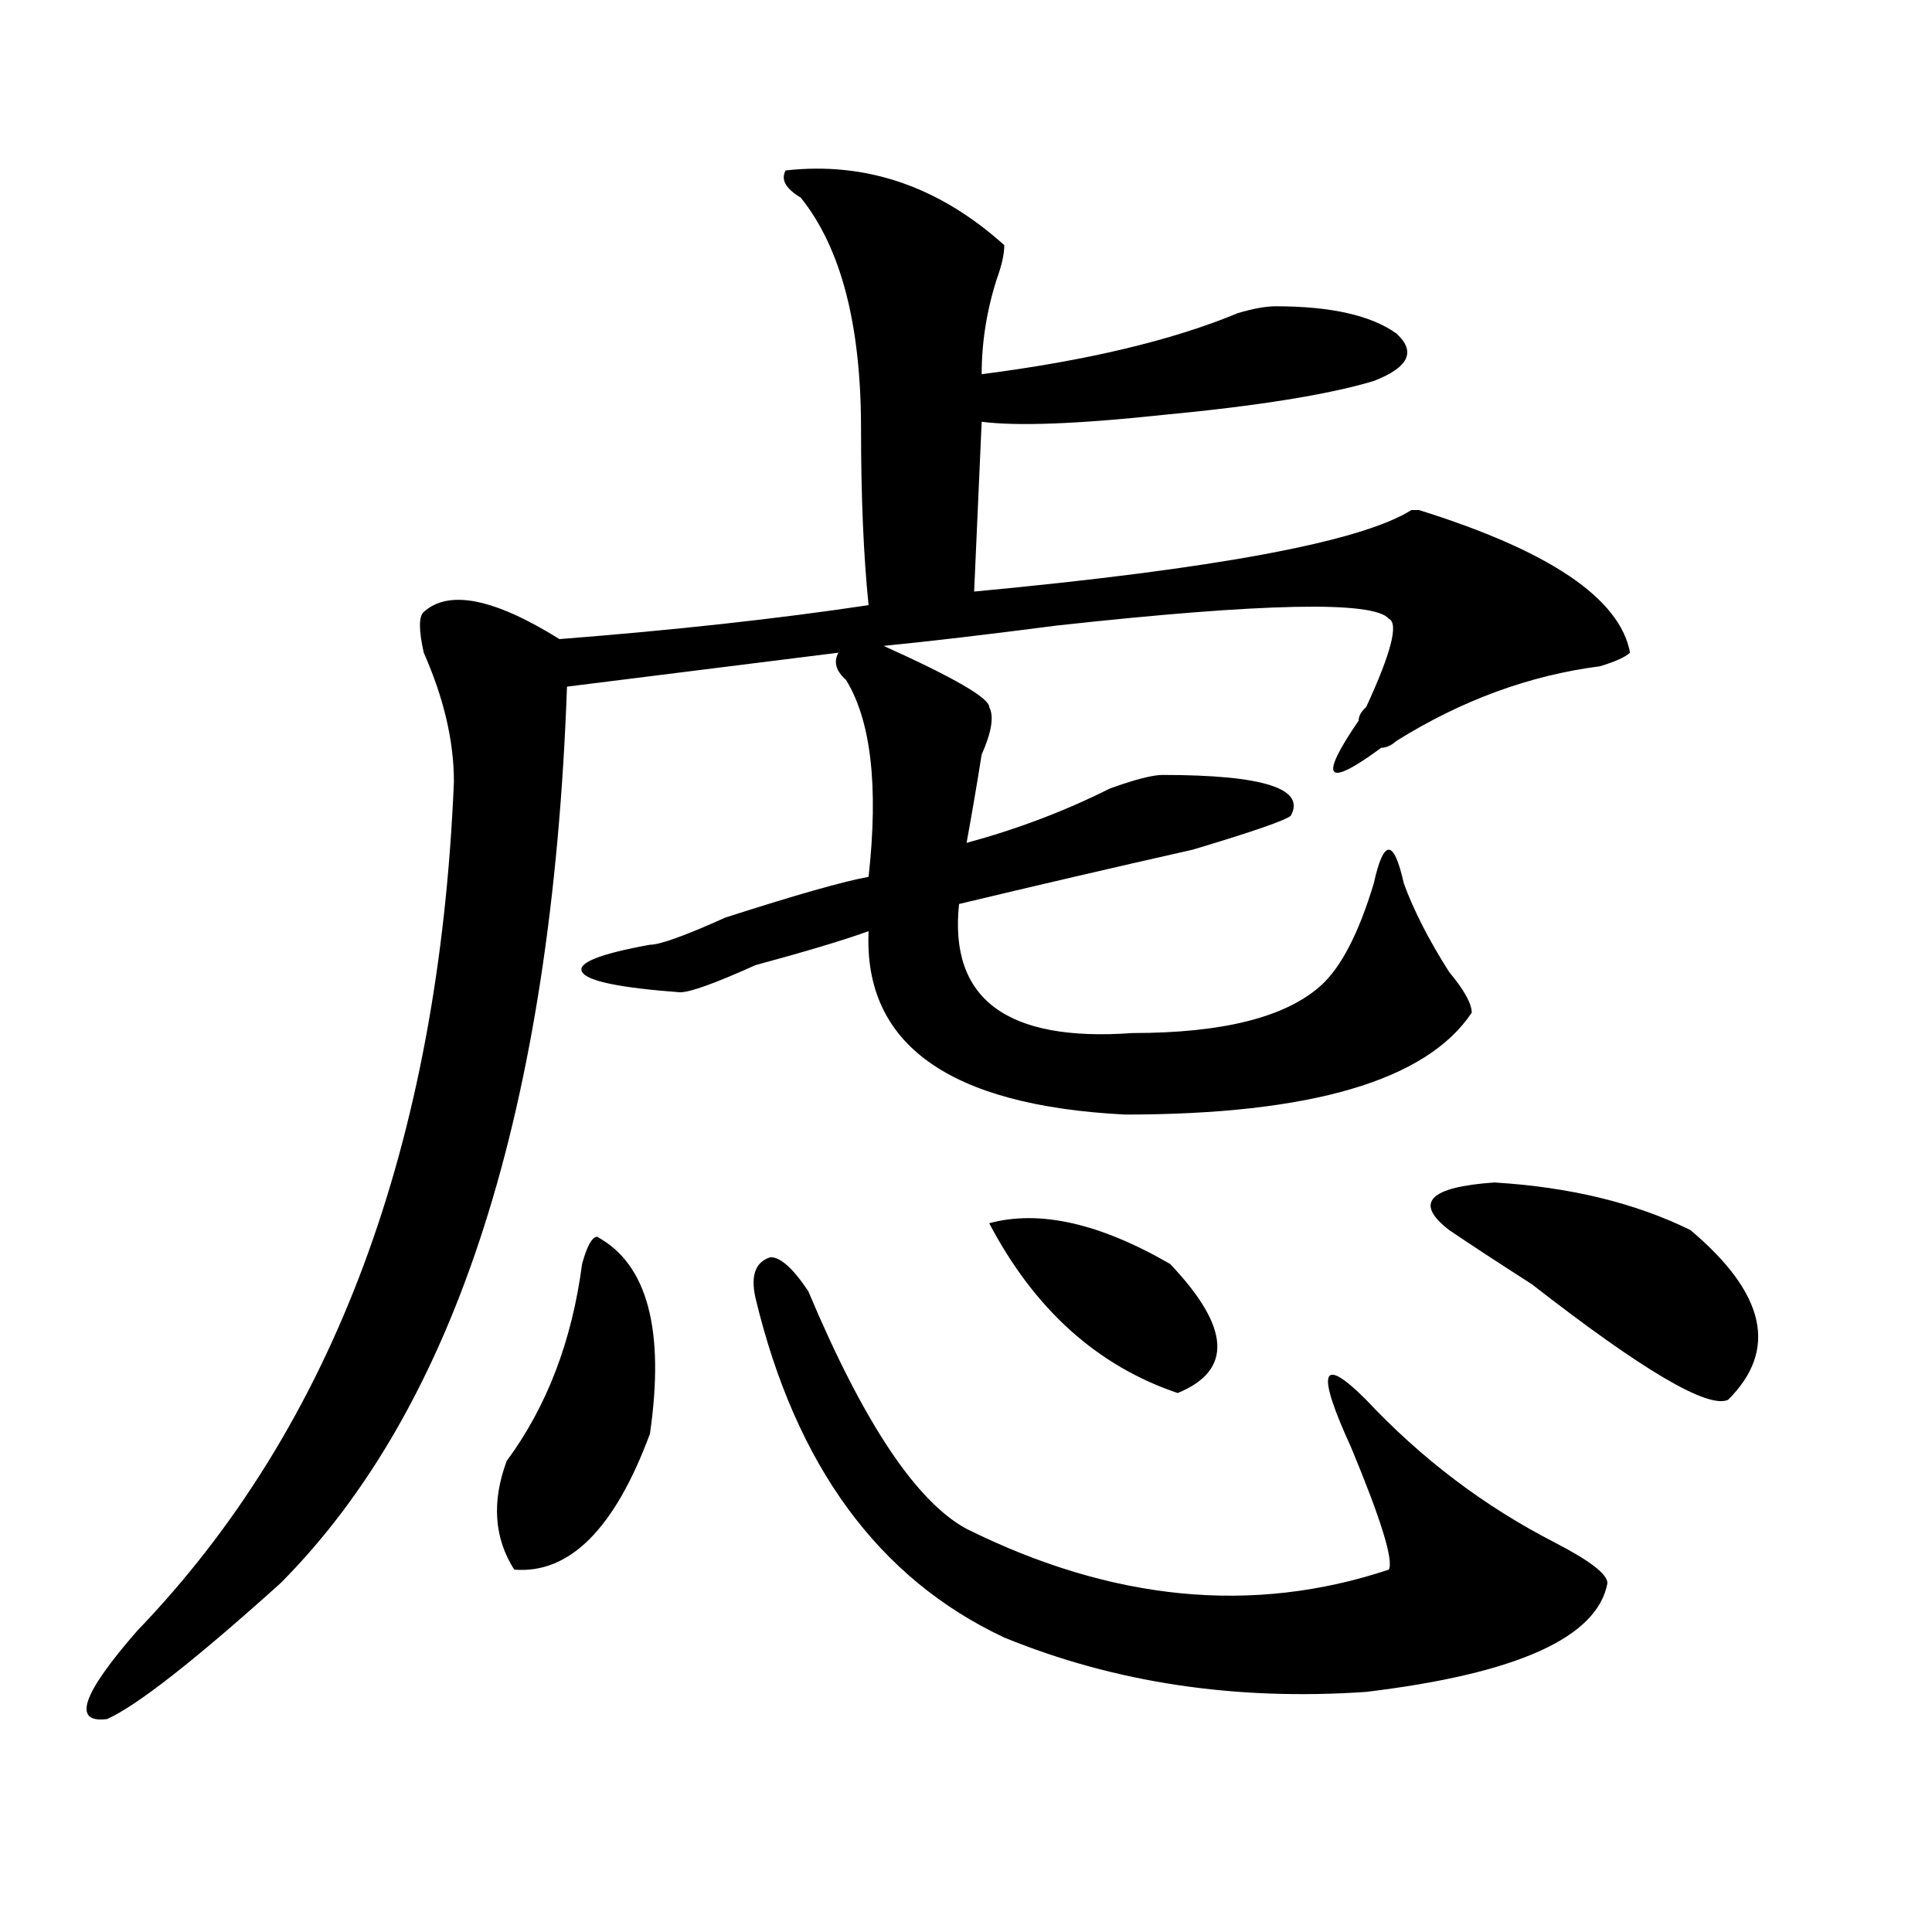
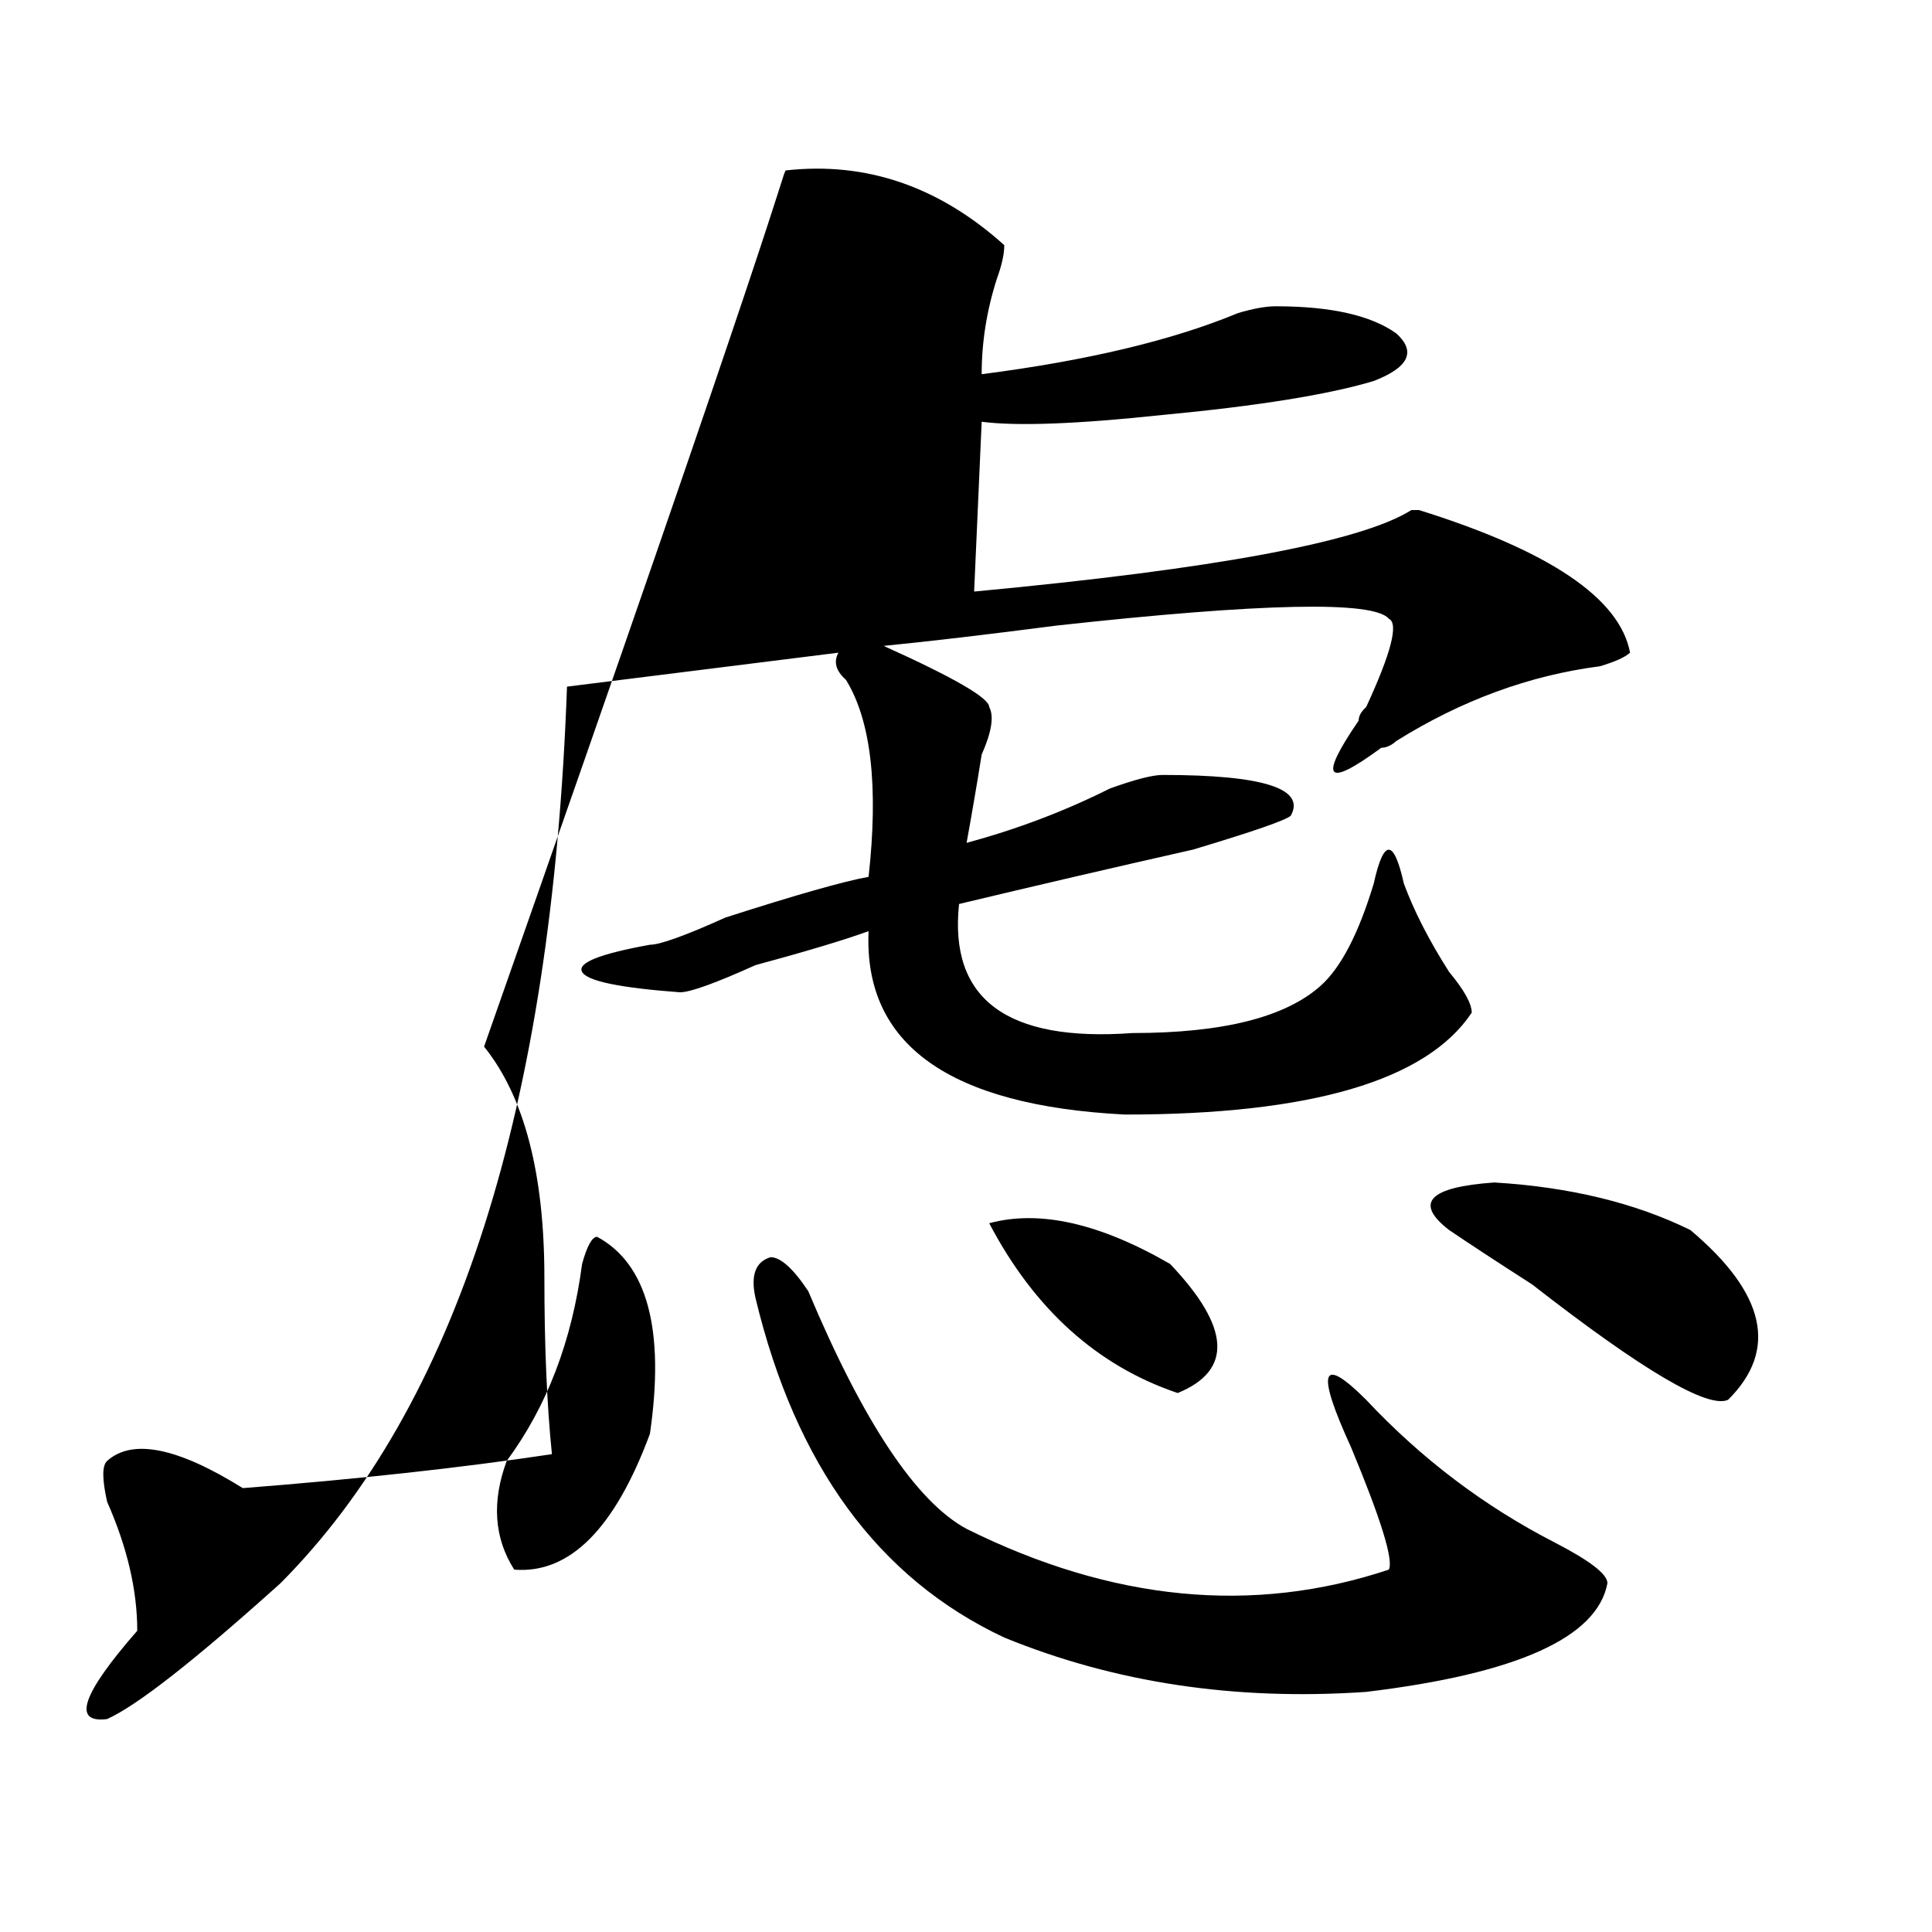
<svg xmlns="http://www.w3.org/2000/svg" version="1.1" id="图层_1" x="0px" y="0px" width="1000px" height="1000px" viewBox="0 0 1000 1000" enable-background="new 0 0 1000 1000" xml:space="preserve">
-   <path d="M406.648,88.219c41.584-4.669,79.327,8.239,113.168,38.672c0,4.724-1.342,10.547-3.902,17.578  c-5.244,16.424-7.805,32.849-7.805,49.219c54.633-7.031,98.839-17.578,132.68-31.641c7.805-2.308,14.268-3.516,19.512-3.516  c28.597,0,49.389,4.724,62.438,14.063c10.365,9.394,6.463,17.578-11.707,24.609c-23.414,7.031-59.877,12.909-109.266,17.578  c-44.268,4.724-75.486,5.878-93.656,3.516l-3.902,87.891c124.875-11.7,200.3-25.763,226.336-42.188h3.902  c67.62,21.094,104.021,45.703,109.266,73.828c-2.622,2.362-7.805,4.724-15.609,7.031c-36.463,4.724-71.584,17.578-105.363,38.672  c-2.622,2.362-5.244,3.516-7.805,3.516c-28.658,21.094-32.561,16.425-11.707-14.063c0-2.308,1.28-4.669,3.902-7.031  c12.987-28.125,16.89-43.341,11.707-45.703c-7.805-9.339-65.06-8.185-171.703,3.516c-36.463,4.724-66.34,8.239-89.754,10.547  c36.401,16.425,54.633,26.972,54.633,31.641c2.561,4.724,1.28,12.909-3.902,24.609c-2.622,16.425-5.244,31.641-7.805,45.703  c25.975-7.031,50.73-16.37,74.145-28.125c12.987-4.669,22.072-7.031,27.316-7.031c52.011,0,74.145,7.031,66.34,21.094  c-2.622,2.362-19.512,8.239-50.73,17.578c-41.646,9.394-81.949,18.786-120.973,28.125c-5.244,49.219,24.694,71.521,89.754,66.797  c46.828,0,79.327-8.185,97.559-24.609c10.365-9.339,19.512-26.917,27.316-52.734c5.183-23.401,10.365-23.401,15.609,0  c5.183,14.063,12.987,29.333,23.414,45.703c7.805,9.394,11.707,16.425,11.707,21.094c-23.414,35.156-83.291,52.734-179.508,52.734  c-91.096-4.669-135.302-36.31-132.68-94.922c-13.049,4.724-32.561,10.547-58.535,17.578c-20.854,9.394-33.841,14.063-39.023,14.063  c-31.219-2.308-48.17-5.823-50.73-10.547c-2.622-4.669,9.085-9.339,35.121-14.063c5.183,0,18.17-4.669,39.023-14.063  c36.401-11.7,61.096-18.731,74.145-21.094c5.183-46.856,1.28-80.859-11.707-101.953c-5.244-4.669-6.524-9.339-3.902-14.063  L293.48,355.406c-7.805,217.969-57.255,372.656-148.289,464.063c-44.268,39.825-74.145,63.281-89.754,70.313  c-18.231,2.307-13.049-12.909,15.609-45.703c101.461-105.469,156.094-251.917,163.898-439.453c0-21.094-5.244-43.341-15.609-66.797  c-2.622-11.7-2.622-18.731,0-21.094c12.987-11.7,36.401-7.031,70.242,14.063c59.815-4.669,113.168-10.547,159.996-17.578  c-2.622-25.763-3.902-56.25-3.902-91.406c0-53.888-10.427-93.714-31.219-119.531C406.648,97.612,404.026,92.942,406.648,88.219z   M309.09,640.172c25.975,14.063,35.121,48.065,27.316,101.953c-18.231,49.219-41.646,72.619-70.242,70.313  c-10.427-16.37-11.707-35.156-3.902-56.25c20.792-28.125,33.779-62.073,39.023-101.953  C303.846,644.896,306.468,640.172,309.09,640.172z M391.039,671.813c-2.622-11.7,0-18.731,7.805-21.094  c5.183,0,11.707,5.878,19.512,17.578c28.597,68.005,55.913,108.984,81.949,123.047c75.425,37.463,148.289,44.494,218.531,21.094  c2.561-4.669-3.902-25.763-19.512-63.281c-18.231-39.825-15.609-48.011,7.805-24.609c28.597,30.487,61.096,55.097,97.559,73.828  c18.17,9.394,27.316,16.369,27.316,21.094c-5.244,28.125-46.828,46.856-124.875,56.25c-67.682,4.669-130.119-4.725-187.313-28.125  C454.757,817.106,411.831,758.55,391.039,671.813z M512.012,633.141c25.975-7.031,57.193,0,93.656,21.094  c31.219,32.849,32.499,55.097,3.902,66.797C567.925,706.969,535.426,677.69,512.012,633.141z M750.055,636.656  c-18.231-14.063-10.427-22.247,23.414-24.609c39.023,2.362,72.803,10.547,101.461,24.609c39.023,32.849,45.486,62.128,19.512,87.891  c-10.427,4.724-44.268-15.216-101.461-59.766C774.749,653.081,760.42,643.688,750.055,636.656z" />
+   <path d="M406.648,88.219c41.584-4.669,79.327,8.239,113.168,38.672c0,4.724-1.342,10.547-3.902,17.578  c-5.244,16.424-7.805,32.849-7.805,49.219c54.633-7.031,98.839-17.578,132.68-31.641c7.805-2.308,14.268-3.516,19.512-3.516  c28.597,0,49.389,4.724,62.438,14.063c10.365,9.394,6.463,17.578-11.707,24.609c-23.414,7.031-59.877,12.909-109.266,17.578  c-44.268,4.724-75.486,5.878-93.656,3.516l-3.902,87.891c124.875-11.7,200.3-25.763,226.336-42.188h3.902  c67.62,21.094,104.021,45.703,109.266,73.828c-2.622,2.362-7.805,4.724-15.609,7.031c-36.463,4.724-71.584,17.578-105.363,38.672  c-2.622,2.362-5.244,3.516-7.805,3.516c-28.658,21.094-32.561,16.425-11.707-14.063c0-2.308,1.28-4.669,3.902-7.031  c12.987-28.125,16.89-43.341,11.707-45.703c-7.805-9.339-65.06-8.185-171.703,3.516c-36.463,4.724-66.34,8.239-89.754,10.547  c36.401,16.425,54.633,26.972,54.633,31.641c2.561,4.724,1.28,12.909-3.902,24.609c-2.622,16.425-5.244,31.641-7.805,45.703  c25.975-7.031,50.73-16.37,74.145-28.125c12.987-4.669,22.072-7.031,27.316-7.031c52.011,0,74.145,7.031,66.34,21.094  c-2.622,2.362-19.512,8.239-50.73,17.578c-41.646,9.394-81.949,18.786-120.973,28.125c-5.244,49.219,24.694,71.521,89.754,66.797  c46.828,0,79.327-8.185,97.559-24.609c10.365-9.339,19.512-26.917,27.316-52.734c5.183-23.401,10.365-23.401,15.609,0  c5.183,14.063,12.987,29.333,23.414,45.703c7.805,9.394,11.707,16.425,11.707,21.094c-23.414,35.156-83.291,52.734-179.508,52.734  c-91.096-4.669-135.302-36.31-132.68-94.922c-13.049,4.724-32.561,10.547-58.535,17.578c-20.854,9.394-33.841,14.063-39.023,14.063  c-31.219-2.308-48.17-5.823-50.73-10.547c-2.622-4.669,9.085-9.339,35.121-14.063c5.183,0,18.17-4.669,39.023-14.063  c36.401-11.7,61.096-18.731,74.145-21.094c5.183-46.856,1.28-80.859-11.707-101.953c-5.244-4.669-6.524-9.339-3.902-14.063  L293.48,355.406c-7.805,217.969-57.255,372.656-148.289,464.063c-44.268,39.825-74.145,63.281-89.754,70.313  c-18.231,2.307-13.049-12.909,15.609-45.703c0-21.094-5.244-43.341-15.609-66.797  c-2.622-11.7-2.622-18.731,0-21.094c12.987-11.7,36.401-7.031,70.242,14.063c59.815-4.669,113.168-10.547,159.996-17.578  c-2.622-25.763-3.902-56.25-3.902-91.406c0-53.888-10.427-93.714-31.219-119.531C406.648,97.612,404.026,92.942,406.648,88.219z   M309.09,640.172c25.975,14.063,35.121,48.065,27.316,101.953c-18.231,49.219-41.646,72.619-70.242,70.313  c-10.427-16.37-11.707-35.156-3.902-56.25c20.792-28.125,33.779-62.073,39.023-101.953  C303.846,644.896,306.468,640.172,309.09,640.172z M391.039,671.813c-2.622-11.7,0-18.731,7.805-21.094  c5.183,0,11.707,5.878,19.512,17.578c28.597,68.005,55.913,108.984,81.949,123.047c75.425,37.463,148.289,44.494,218.531,21.094  c2.561-4.669-3.902-25.763-19.512-63.281c-18.231-39.825-15.609-48.011,7.805-24.609c28.597,30.487,61.096,55.097,97.559,73.828  c18.17,9.394,27.316,16.369,27.316,21.094c-5.244,28.125-46.828,46.856-124.875,56.25c-67.682,4.669-130.119-4.725-187.313-28.125  C454.757,817.106,411.831,758.55,391.039,671.813z M512.012,633.141c25.975-7.031,57.193,0,93.656,21.094  c31.219,32.849,32.499,55.097,3.902,66.797C567.925,706.969,535.426,677.69,512.012,633.141z M750.055,636.656  c-18.231-14.063-10.427-22.247,23.414-24.609c39.023,2.362,72.803,10.547,101.461,24.609c39.023,32.849,45.486,62.128,19.512,87.891  c-10.427,4.724-44.268-15.216-101.461-59.766C774.749,653.081,760.42,643.688,750.055,636.656z" />
</svg>